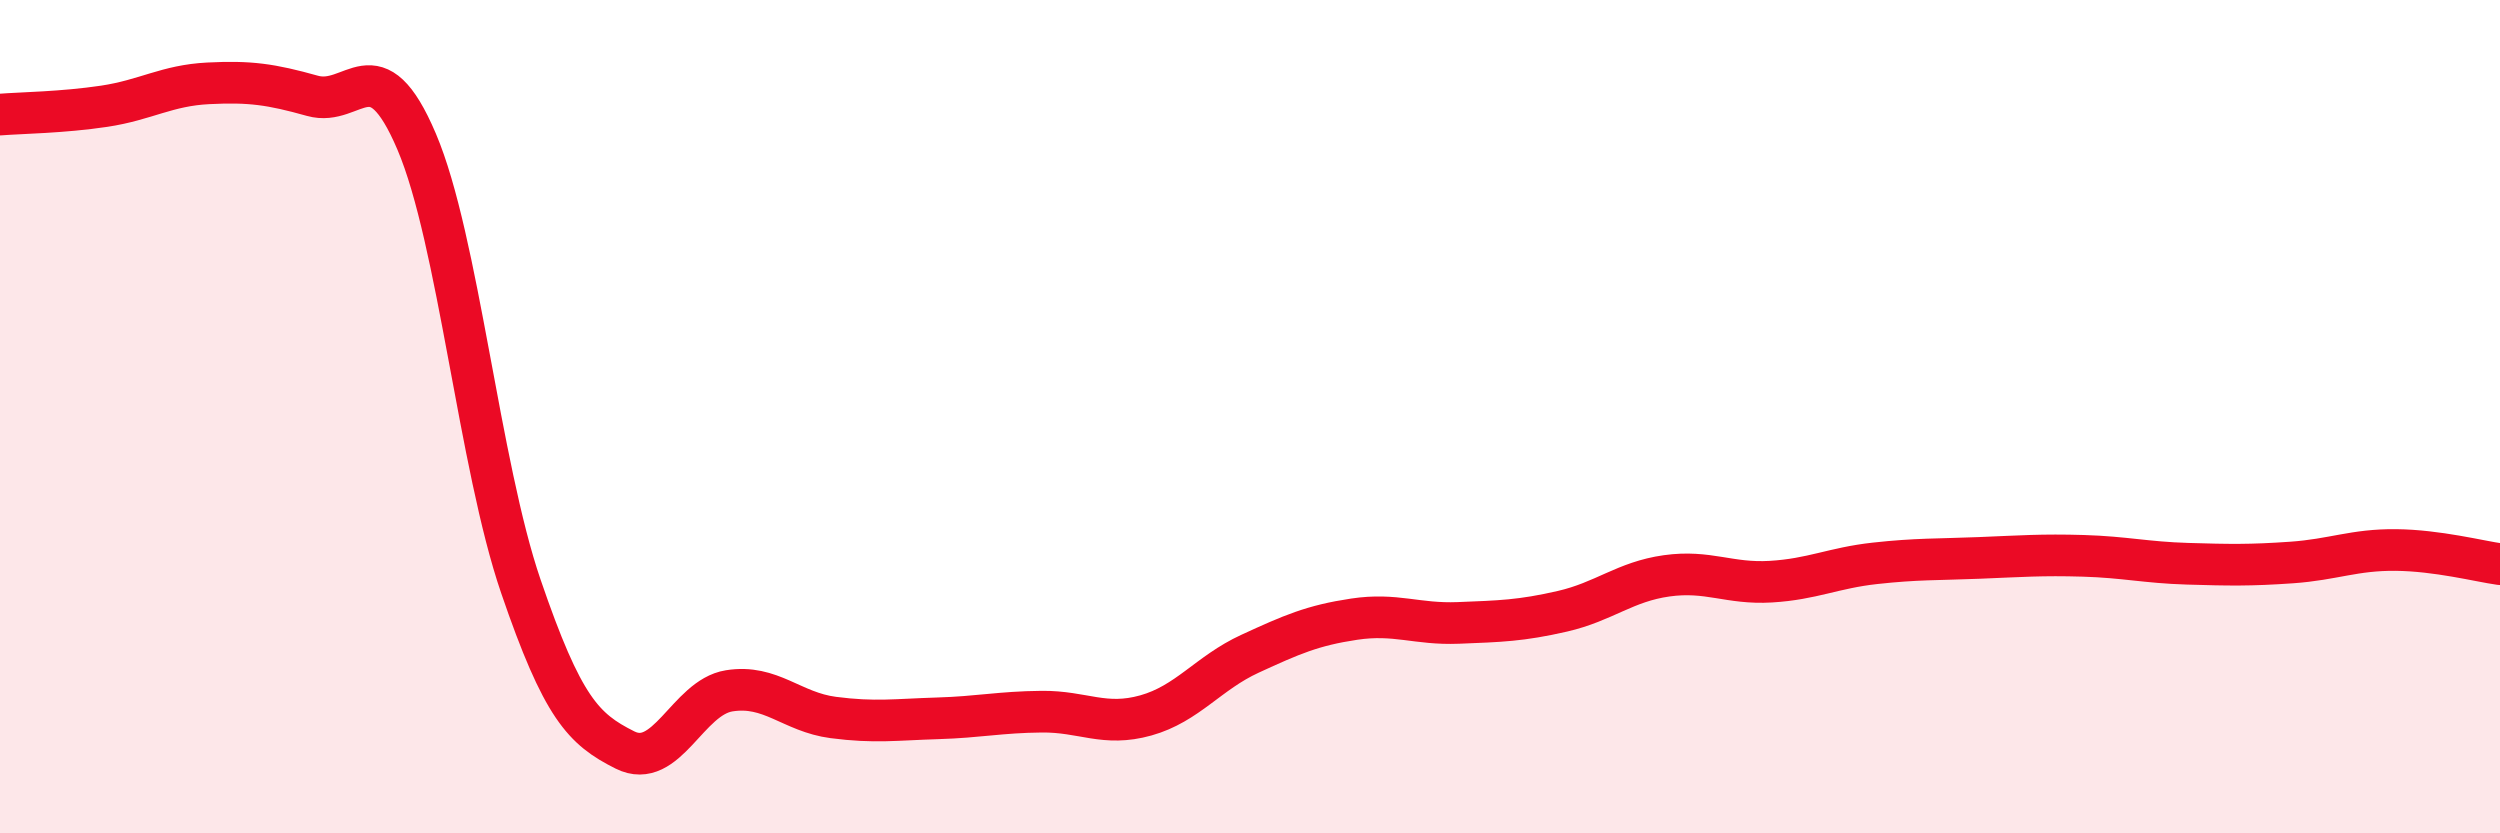
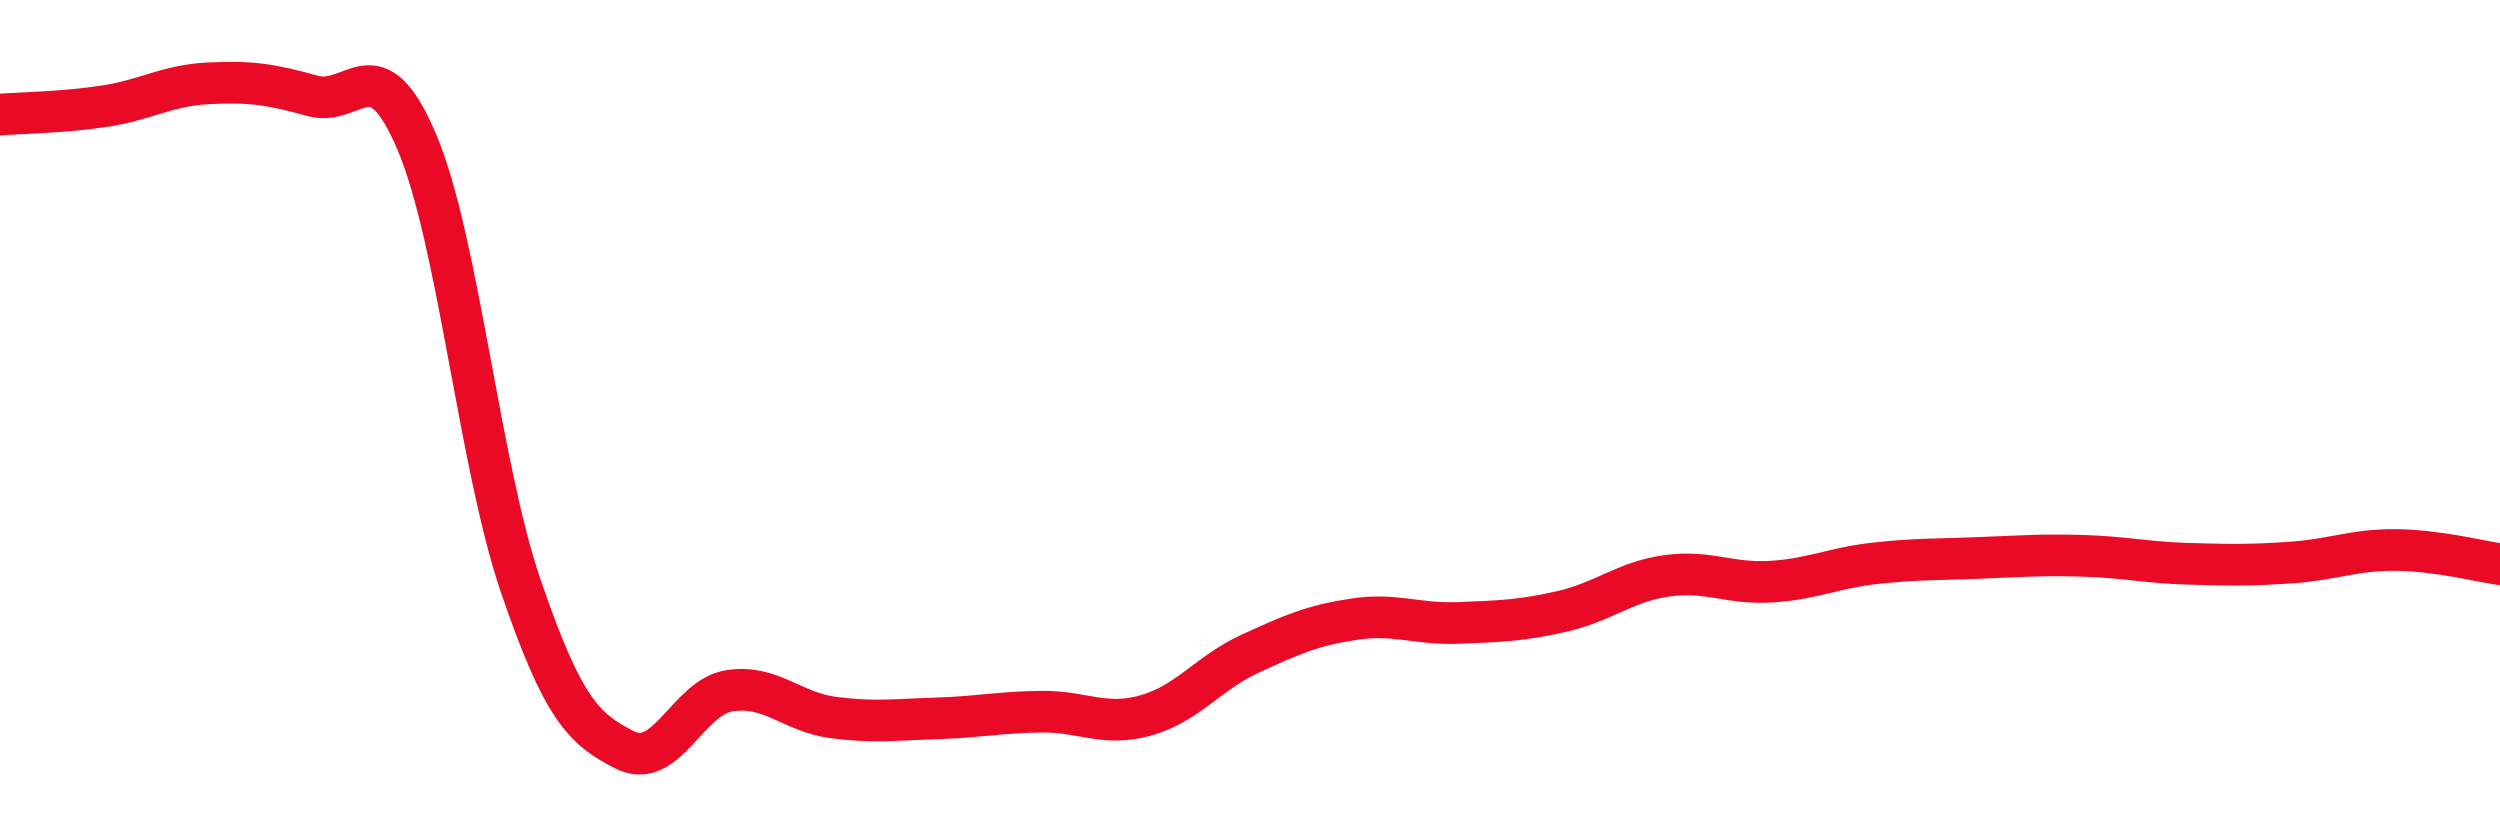
<svg xmlns="http://www.w3.org/2000/svg" width="60" height="20" viewBox="0 0 60 20">
-   <path d="M 0,2.75 C 0.5,2.71 1.5,2.7 2.5,2.55 C 3.5,2.4 4,2.05 5,2 C 6,1.95 6.5,2.02 7.5,2.3 C 8.5,2.58 9,1.05 10,3.4 C 11,5.75 11.5,11.15 12.5,14.07 C 13.5,16.99 14,17.5 15,18 C 16,18.5 16.5,16.74 17.5,16.58 C 18.5,16.42 19,17.09 20,17.22 C 21,17.35 21.5,17.27 22.5,17.24 C 23.5,17.21 24,17.09 25,17.08 C 26,17.07 26.5,17.45 27.5,17.17 C 28.5,16.89 29,16.15 30,15.69 C 31,15.23 31.5,15.01 32.5,14.86 C 33.5,14.71 34,14.99 35,14.95 C 36,14.91 36.5,14.9 37.5,14.67 C 38.5,14.44 39,13.96 40,13.82 C 41,13.68 41.5,14.02 42.5,13.96 C 43.5,13.9 44,13.63 45,13.52 C 46,13.41 46.5,13.43 47.5,13.39 C 48.5,13.35 49,13.31 50,13.34 C 51,13.37 51.5,13.5 52.5,13.53 C 53.5,13.56 54,13.57 55,13.5 C 56,13.43 56.5,13.19 57.5,13.2 C 58.5,13.21 59.5,13.47 60,13.54L60 20L0 20Z" fill="#EB0A25" opacity="0.1" stroke-linecap="round" stroke-linejoin="round" />
  <path d="M 0,2.75 C 0.5,2.71 1.5,2.7 2.5,2.55 C 3.5,2.4 4,2.05 5,2 C 6,1.95 6.5,2.02 7.5,2.3 C 8.5,2.58 9,1.05 10,3.4 C 11,5.75 11.5,11.15 12.5,14.07 C 13.5,16.99 14,17.5 15,18 C 16,18.5 16.5,16.74 17.5,16.58 C 18.5,16.42 19,17.09 20,17.22 C 21,17.35 21.5,17.27 22.5,17.24 C 23.5,17.21 24,17.09 25,17.08 C 26,17.07 26.5,17.45 27.5,17.17 C 28.5,16.89 29,16.15 30,15.69 C 31,15.23 31.5,15.01 32.5,14.86 C 33.5,14.71 34,14.99 35,14.95 C 36,14.91 36.5,14.9 37.5,14.67 C 38.5,14.44 39,13.96 40,13.82 C 41,13.68 41.5,14.02 42.5,13.96 C 43.5,13.9 44,13.63 45,13.52 C 46,13.41 46.5,13.43 47.5,13.39 C 48.5,13.35 49,13.31 50,13.34 C 51,13.37 51.5,13.5 52.5,13.53 C 53.5,13.56 54,13.57 55,13.5 C 56,13.43 56.5,13.19 57.5,13.2 C 58.5,13.21 59.5,13.47 60,13.54" stroke="#EB0A25" stroke-width="1" fill="none" stroke-linecap="round" stroke-linejoin="round" />
</svg>